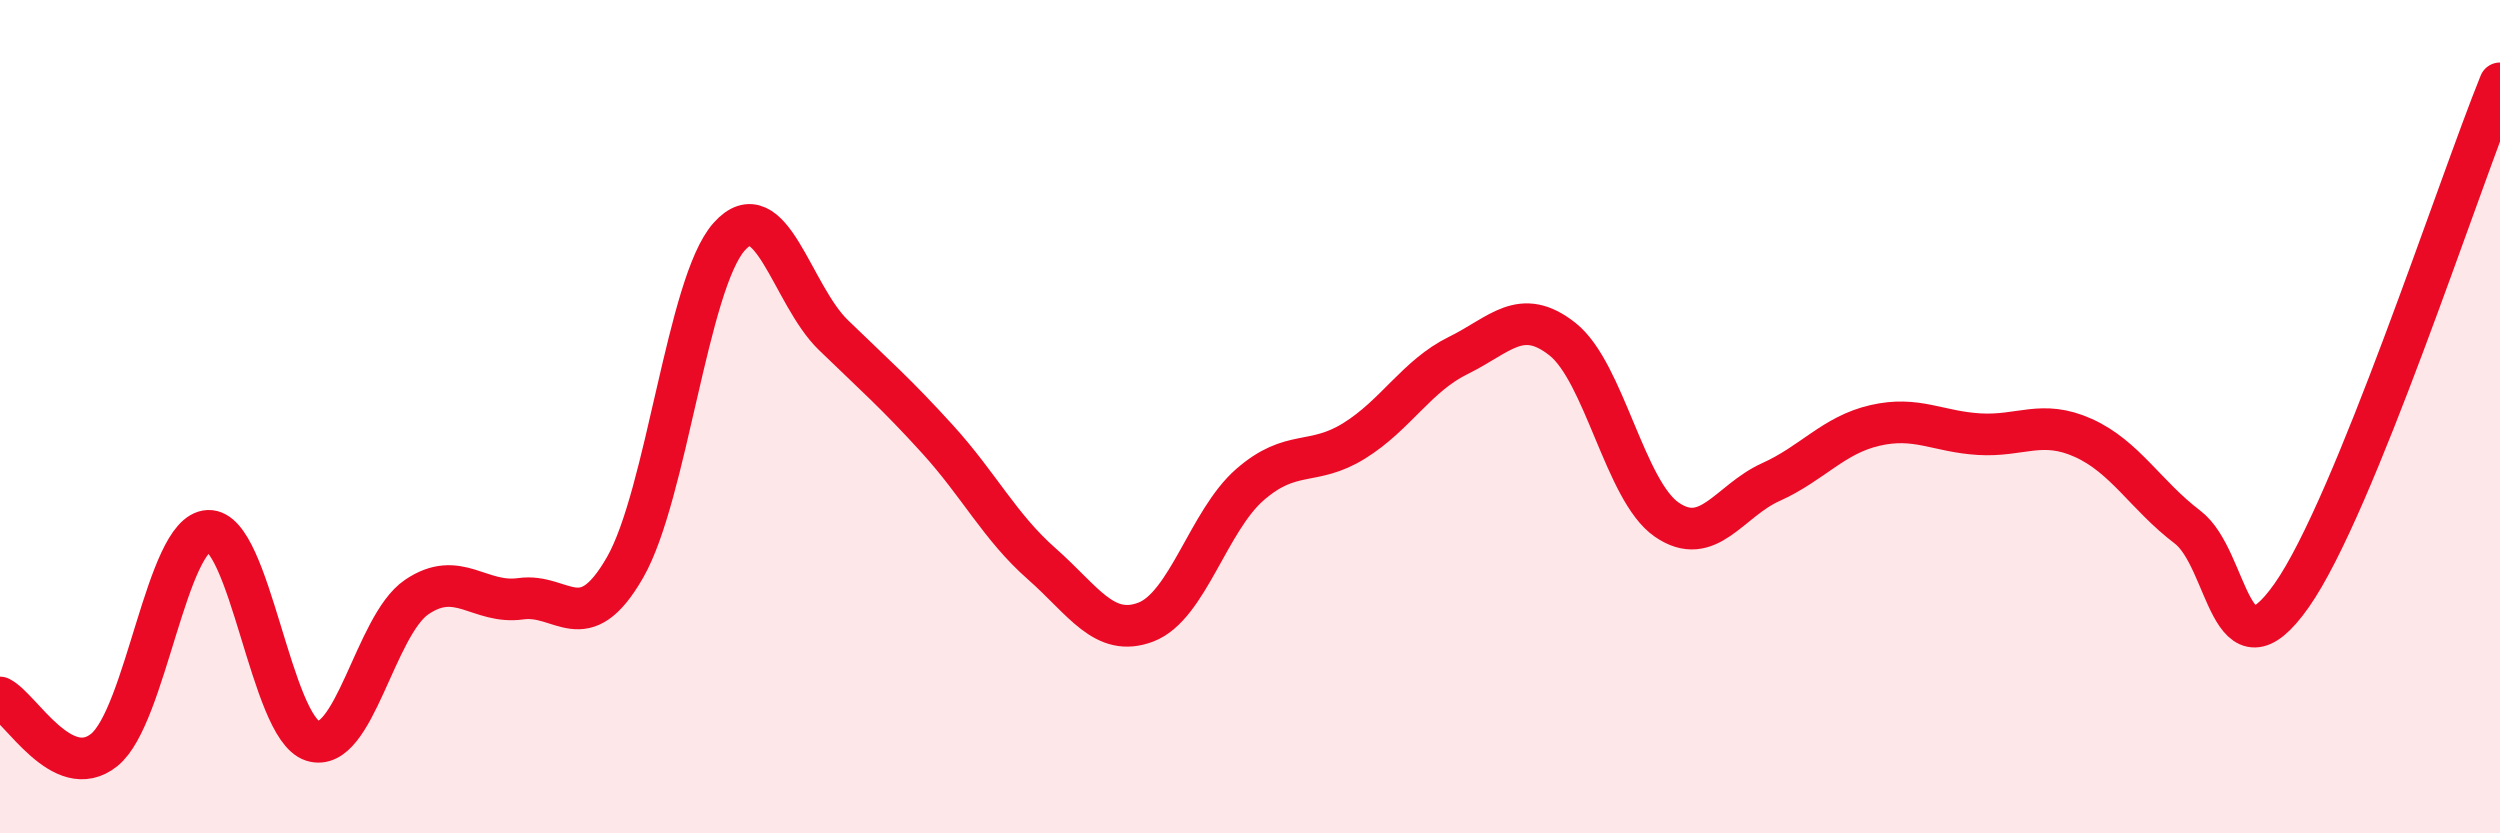
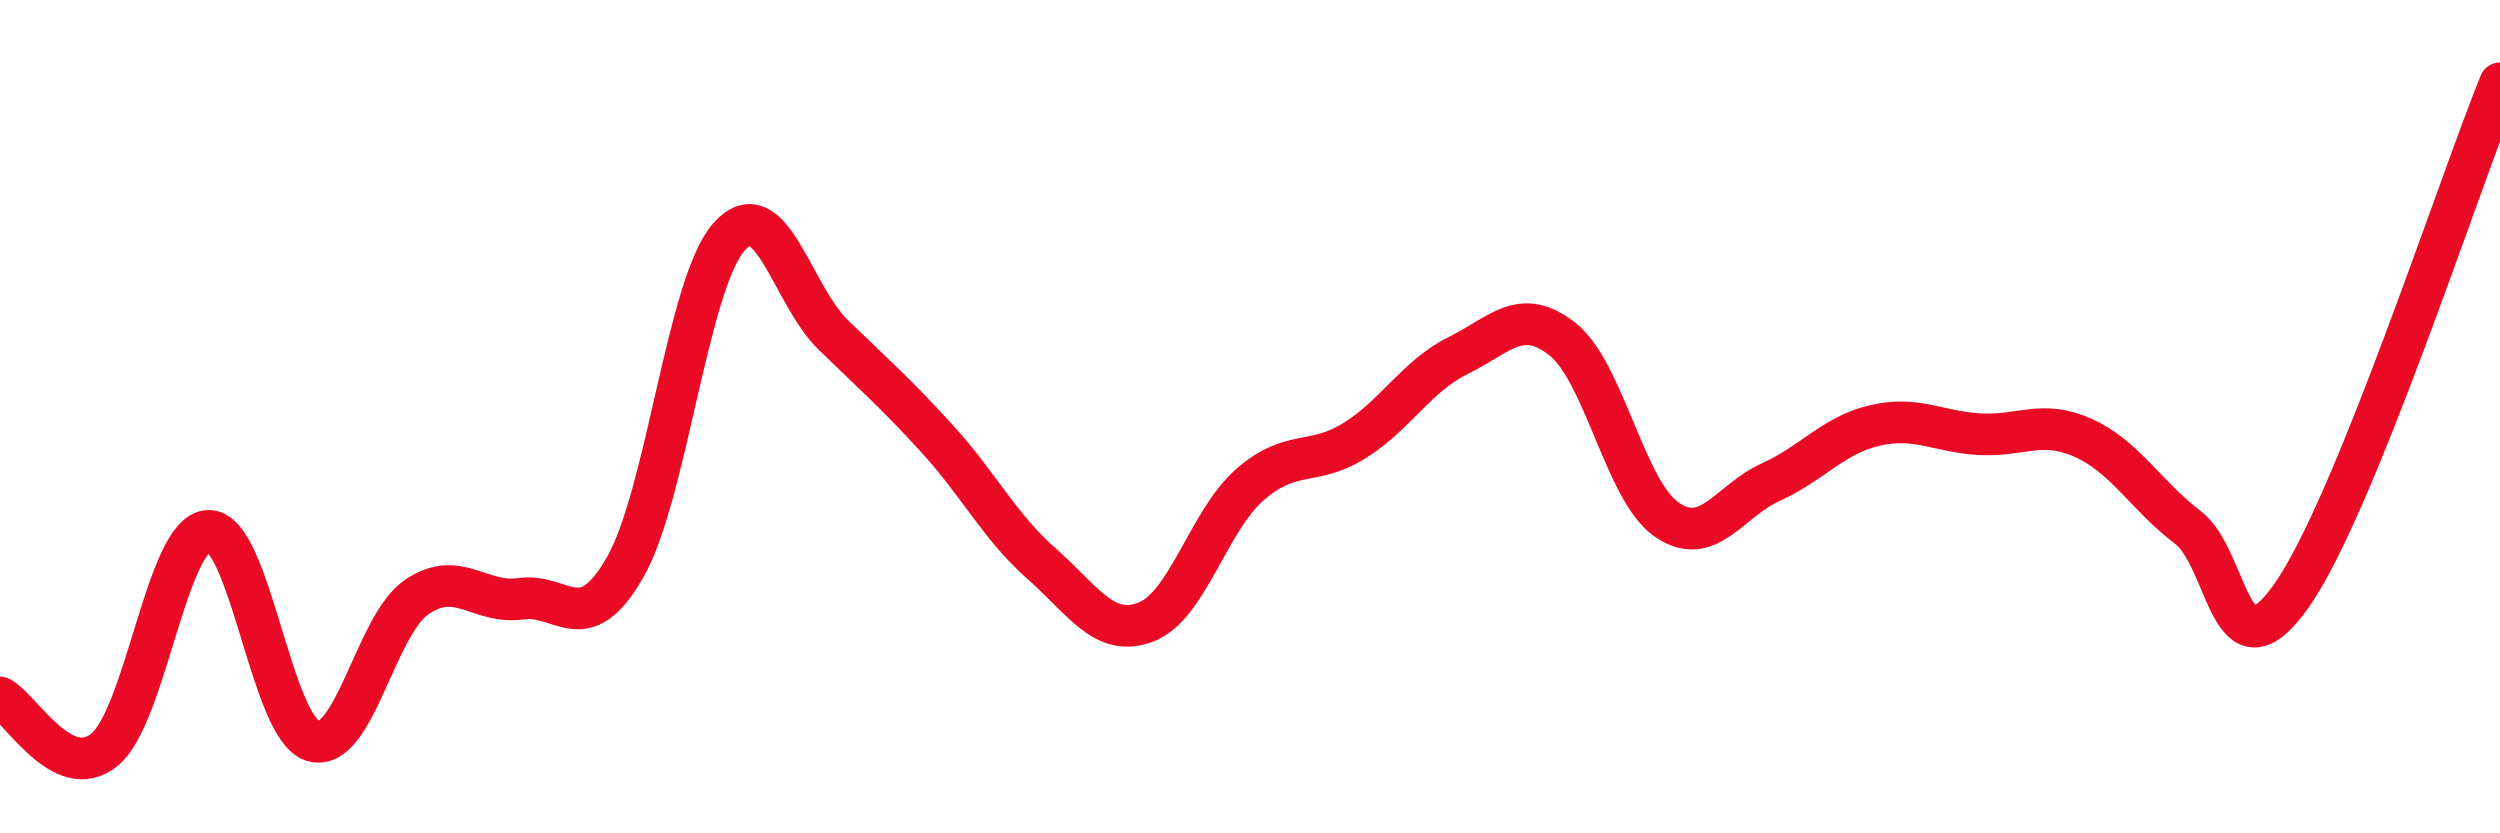
<svg xmlns="http://www.w3.org/2000/svg" width="60" height="20" viewBox="0 0 60 20">
-   <path d="M 0,16.74 C 0.5,16.99 1.5,18.8 2.5,18 C 3.5,17.2 4,12.78 5,12.74 C 6,12.7 6.5,17.46 7.5,17.78 C 8.5,18.1 9,15.01 10,14.33 C 11,13.65 11.5,14.51 12.5,14.37 C 13.5,14.23 14,15.36 15,13.62 C 16,11.88 16.5,6.8 17.5,5.68 C 18.5,4.56 19,7.07 20,8.04 C 21,9.01 21.5,9.44 22.5,10.54 C 23.5,11.64 24,12.65 25,13.53 C 26,14.41 26.5,15.31 27.5,14.93 C 28.5,14.55 29,12.5 30,11.63 C 31,10.76 31.5,11.2 32.5,10.58 C 33.5,9.96 34,9.02 35,8.53 C 36,8.04 36.5,7.35 37.5,8.14 C 38.5,8.93 39,11.78 40,12.47 C 41,13.16 41.5,12.02 42.5,11.57 C 43.5,11.12 44,10.44 45,10.21 C 46,9.98 46.5,10.36 47.5,10.42 C 48.5,10.48 49,10.06 50,10.51 C 51,10.96 51.5,11.89 52.5,12.65 C 53.5,13.41 53.5,16.42 55,14.29 C 56.5,12.16 59,4.46 60,2L60 20L0 20Z" fill="#EB0A25" opacity="0.1" stroke-linecap="round" stroke-linejoin="round" />
  <path d="M 0,16.74 C 0.5,16.99 1.5,18.8 2.5,18 C 3.5,17.2 4,12.78 5,12.74 C 6,12.7 6.5,17.46 7.5,17.78 C 8.5,18.1 9,15.01 10,14.33 C 11,13.65 11.5,14.51 12.5,14.37 C 13.5,14.23 14,15.36 15,13.62 C 16,11.88 16.5,6.8 17.5,5.68 C 18.5,4.56 19,7.07 20,8.04 C 21,9.01 21.5,9.44 22.5,10.54 C 23.5,11.64 24,12.65 25,13.53 C 26,14.41 26.5,15.31 27.5,14.93 C 28.5,14.55 29,12.5 30,11.63 C 31,10.76 31.5,11.2 32.5,10.58 C 33.5,9.96 34,9.02 35,8.53 C 36,8.04 36.5,7.35 37.5,8.14 C 38.5,8.93 39,11.78 40,12.47 C 41,13.16 41.5,12.02 42.5,11.57 C 43.5,11.12 44,10.44 45,10.21 C 46,9.98 46.5,10.36 47.5,10.42 C 48.5,10.48 49,10.06 50,10.51 C 51,10.96 51.5,11.89 52.5,12.65 C 53.5,13.41 53.5,16.42 55,14.29 C 56.5,12.16 59,4.46 60,2" stroke="#EB0A25" stroke-width="1" fill="none" stroke-linecap="round" stroke-linejoin="round" />
</svg>